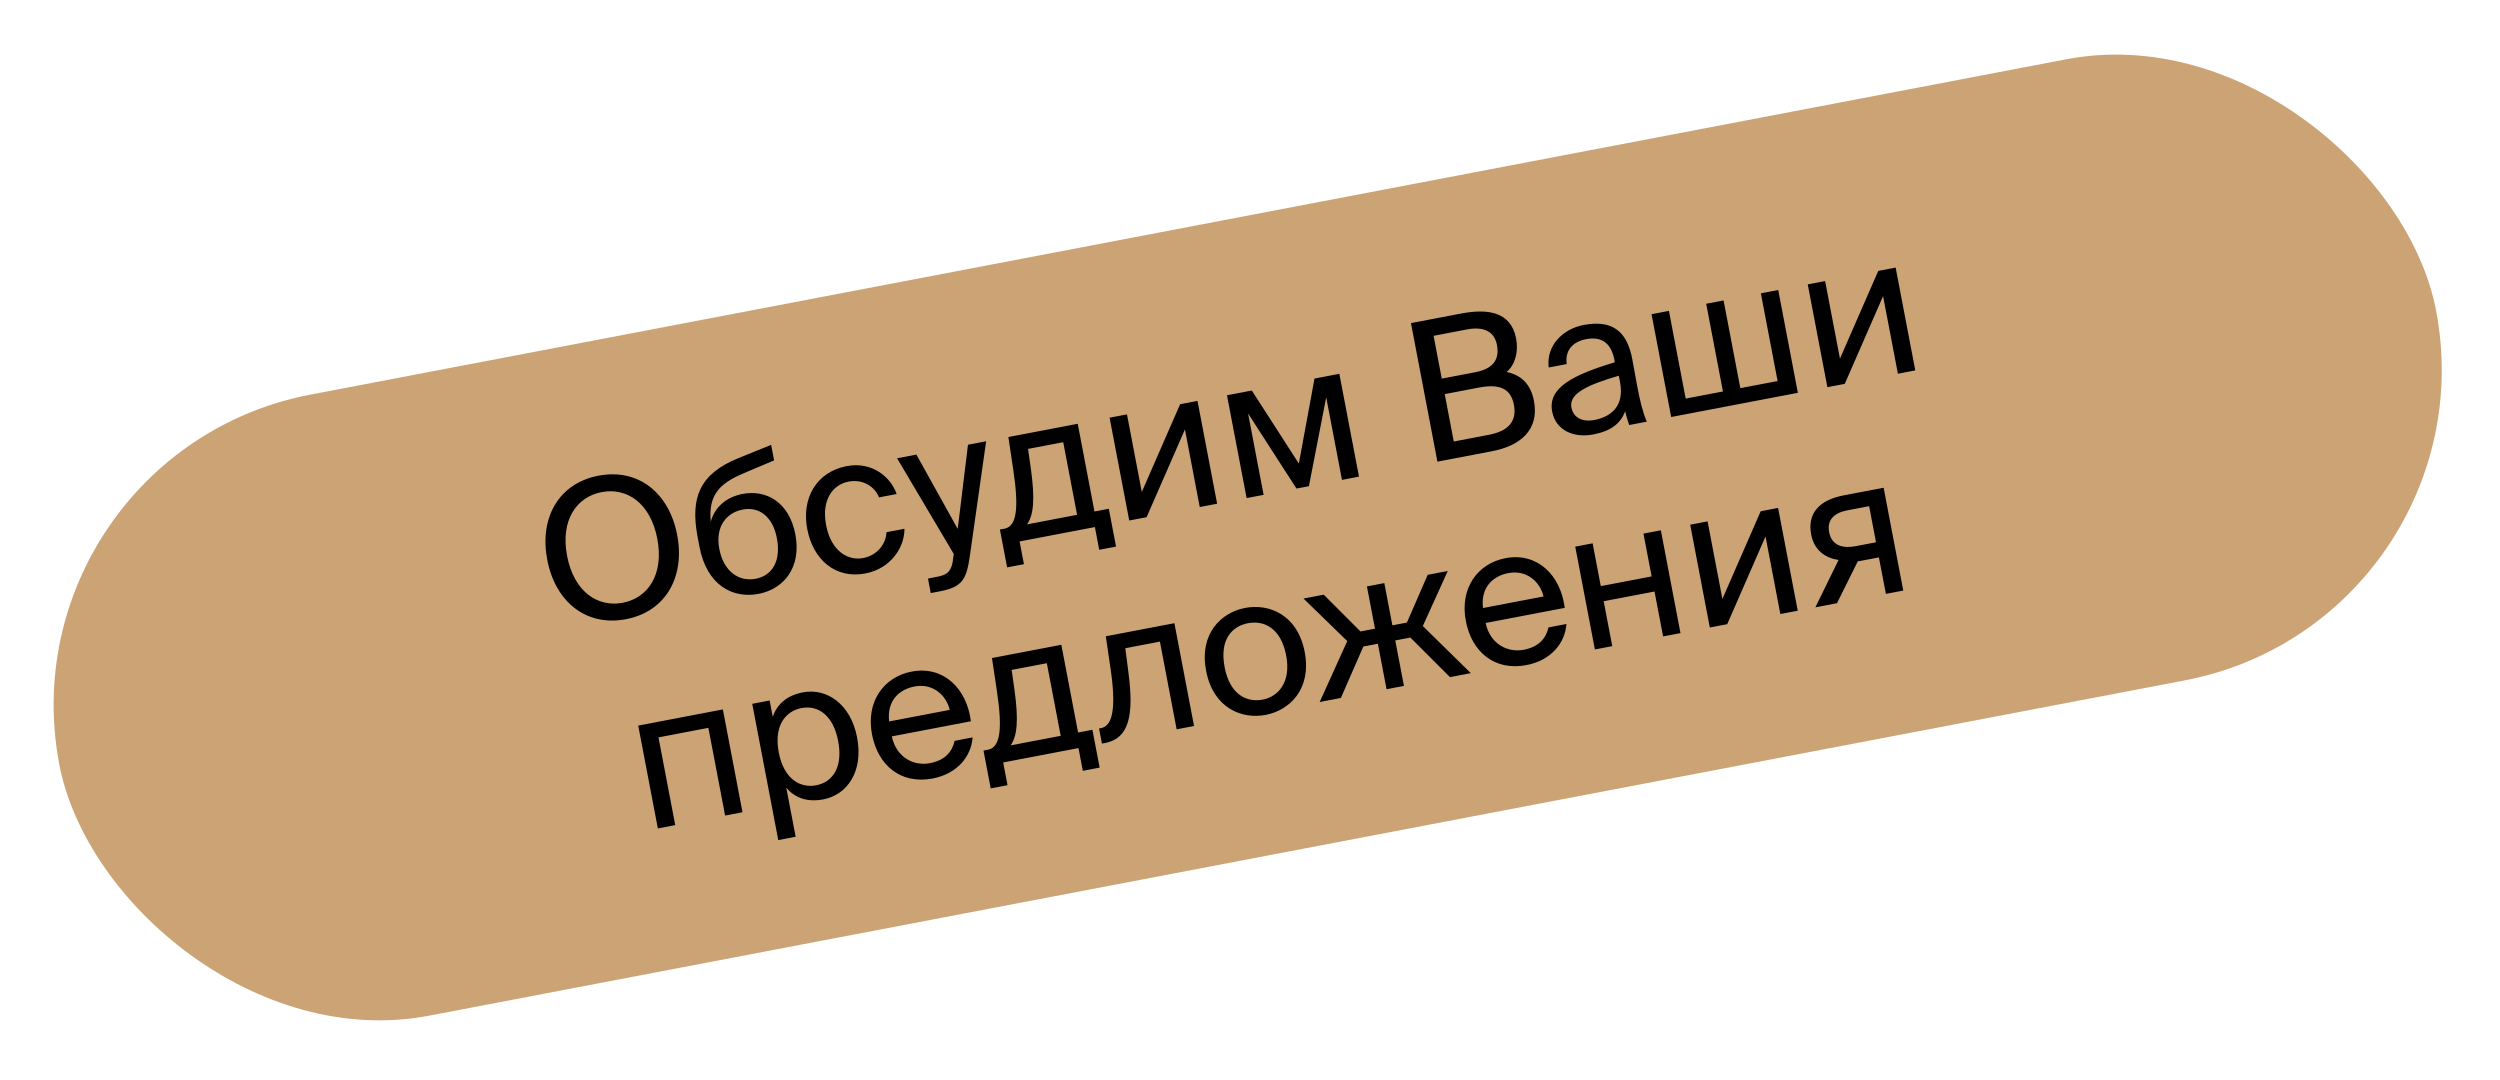
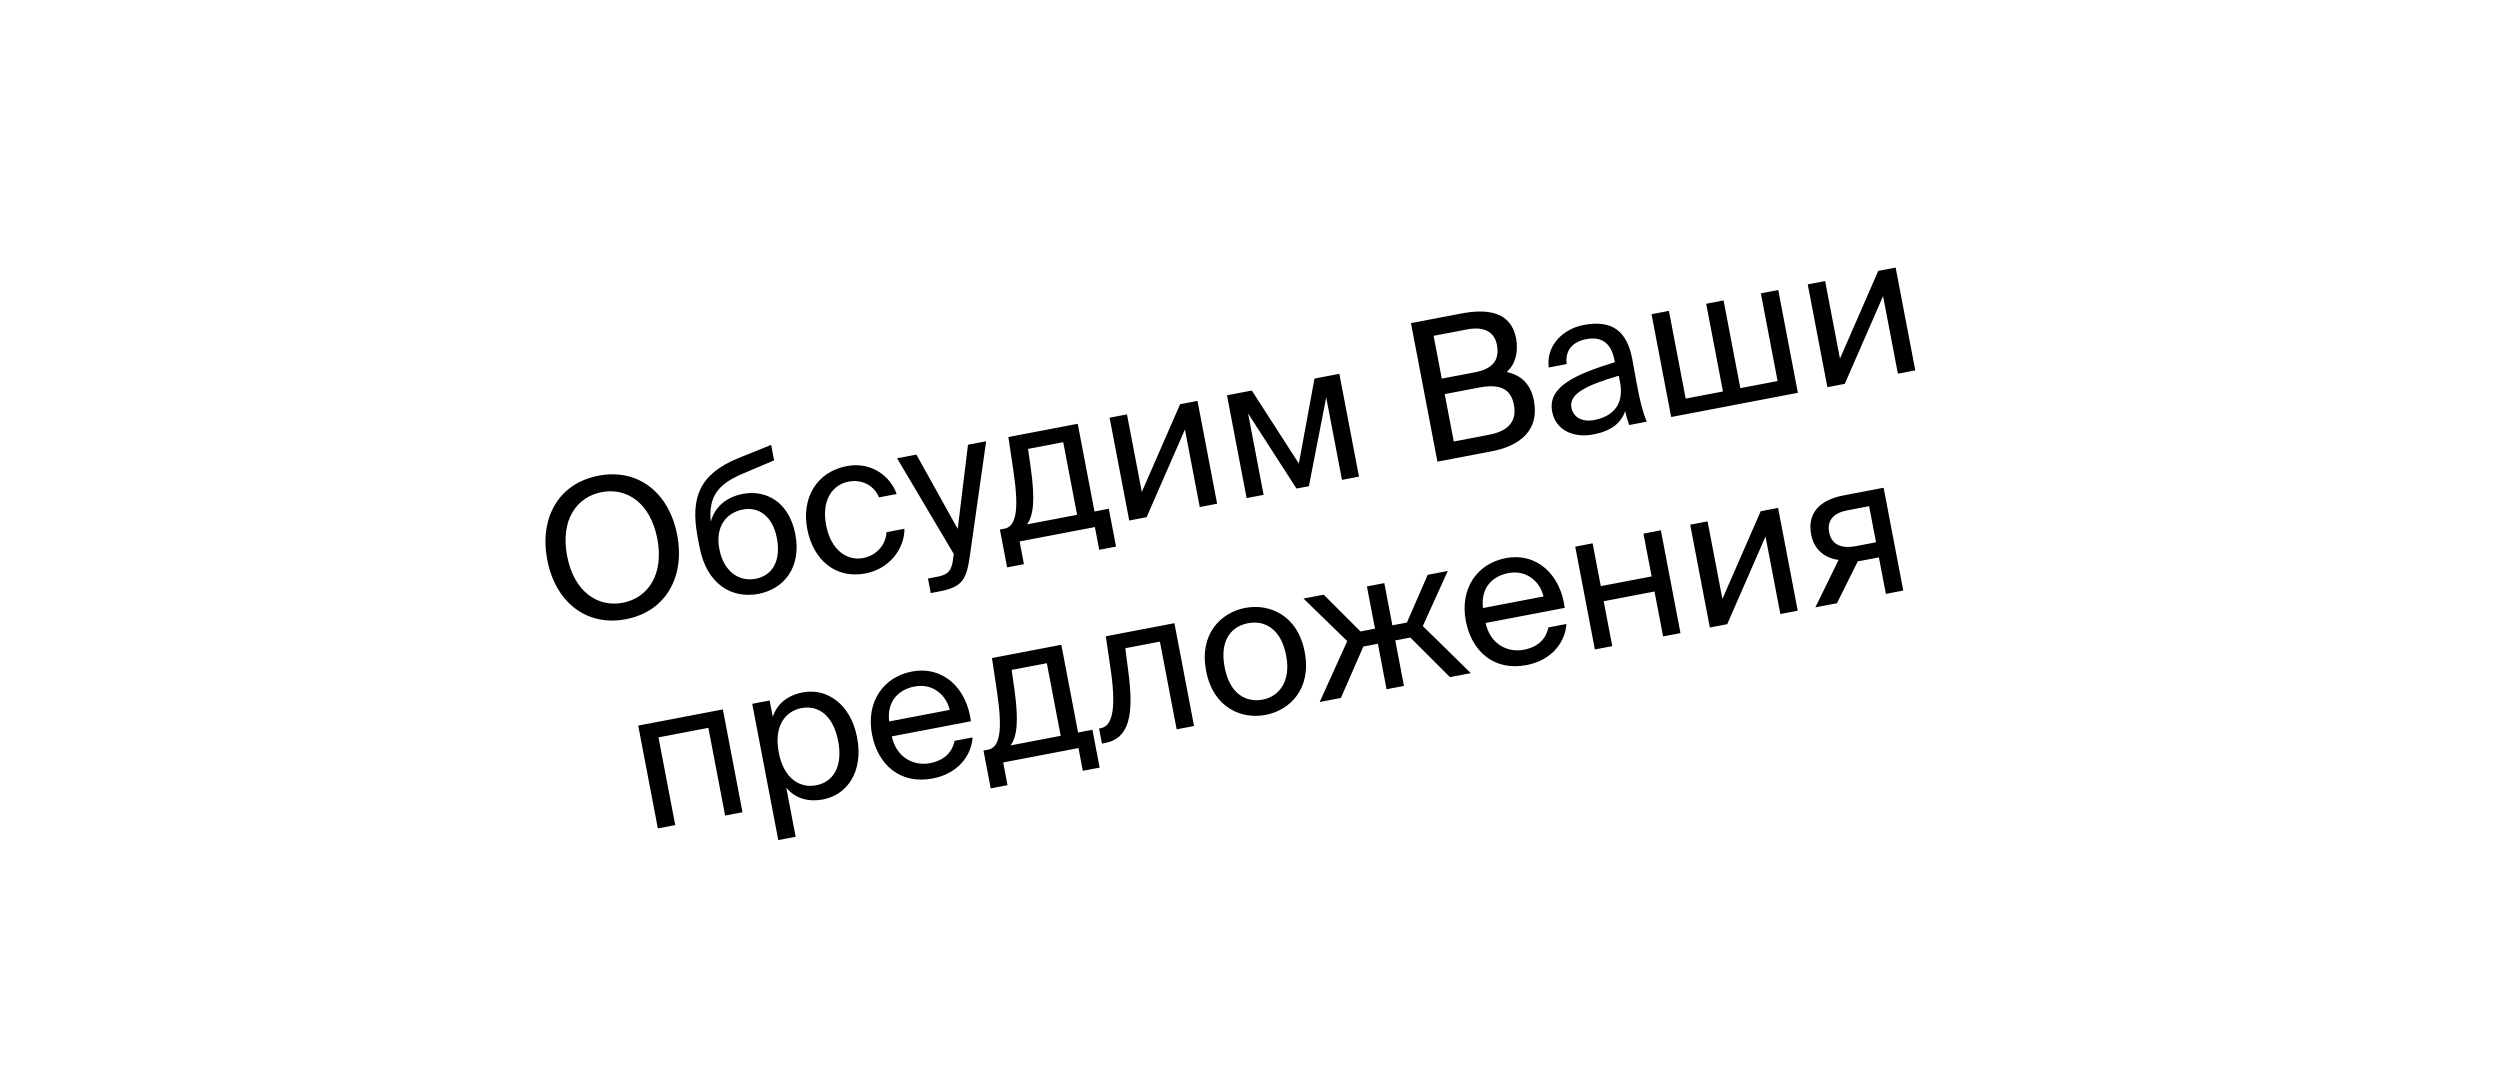
<svg xmlns="http://www.w3.org/2000/svg" width="257" height="111" viewBox="0 0 257 111" fill="none">
-   <rect y="46.66" width="248.747" height="65" rx="32.5" transform="rotate(-10.812 0 46.66)" fill="#CBA374" />
  <path d="M58.299 57.153C59 60.826 61.43 62.459 64.023 61.964C66.616 61.469 68.273 59.055 67.571 55.382C66.87 51.708 64.444 50.094 61.851 50.59C59.258 51.085 57.597 53.479 58.299 57.153ZM69.614 54.992C70.436 59.294 68.451 62.87 64.346 63.654C60.24 64.438 57.077 61.845 56.256 57.543C55.434 53.24 57.422 49.684 61.528 48.9C65.634 48.116 68.793 50.689 69.614 54.992ZM76.347 50.774C78.744 50.316 81.125 51.592 81.763 54.932C82.412 58.33 80.577 60.554 77.984 61.049C75.253 61.571 72.65 60.093 71.914 56.242L71.681 55.024C71.013 51.202 71.846 48.742 75.928 47.087L79.274 45.735L79.578 47.327L76.338 48.699C73.873 49.76 72.819 50.959 73.066 53.64C73.492 52.032 74.775 51.074 76.347 50.774ZM77.687 59.497C79.416 59.167 80.304 57.633 79.865 55.335C79.422 53.017 77.979 52.071 76.349 52.382C74.738 52.69 73.494 54.067 73.948 56.444C74.376 58.684 75.9 59.839 77.687 59.497ZM87.044 47.916C89.638 47.421 91.573 49.027 92.174 50.785L90.366 51.13C89.871 49.922 88.621 49.244 87.227 49.511C85.655 49.811 84.418 51.33 84.924 53.982C85.435 56.653 87.156 57.669 88.727 57.368C90.24 57.08 91.086 55.859 91.131 54.71L92.978 54.358C92.984 56.413 91.444 58.479 88.969 58.951C85.924 59.533 83.599 57.594 82.983 54.373C82.383 51.23 83.921 48.513 87.044 47.916ZM95.681 60.968L95.396 59.475L96.123 59.336C97.302 59.111 97.856 58.924 98.013 57.183L98.05 56.952L92.22 47.111L94.204 46.732L98.453 54.371L99.509 45.719L101.375 45.363L99.708 57.104C99.357 59.533 98.981 60.338 96.604 60.792L95.681 60.968ZM113.986 52.3L114.729 56.19L113 56.52L112.554 54.182L104.814 55.661L105.26 57.998L103.532 58.328L102.789 54.439L103.26 54.349C104.459 54.12 104.787 52.428 104.171 48.351L103.66 44.926L110.791 43.565L112.513 52.582L113.986 52.3ZM110.725 52.923L109.3 45.458L105.685 46.148L105.973 48.191C106.413 51.344 106.253 52.963 105.578 53.906L110.725 52.923ZM123.334 52.124L121.811 44.148L117.872 53.167L116.085 53.508L114.066 42.939L115.854 42.598L117.377 50.574L121.315 41.555L123.103 41.213L125.121 51.782L123.334 52.124ZM137.685 38.429L139.703 48.998L137.955 49.332L136.334 40.845L134.556 49.981L133.279 50.224L128.302 42.501L129.9 50.87L128.152 51.204L126.133 40.635L128.687 40.147L133.521 47.653L135.131 38.916L137.685 38.429ZM147.767 47.458L145.047 33.215L150.175 32.236C152.827 31.729 155.315 31.967 155.856 34.796C156.114 36.151 155.777 37.478 154.884 38.239C156.348 38.55 157.357 39.457 157.69 41.205C158.268 44.231 156.234 45.841 153.386 46.385L147.767 47.458ZM148.518 40.514L149.448 45.386L153.083 44.691C155.126 44.301 155.943 43.249 155.631 41.619C155.313 39.949 154.176 39.433 152.034 39.842L148.518 40.514ZM147.374 34.522L148.214 38.922L151.652 38.266C153.302 37.951 154.204 37.127 153.885 35.457C153.603 33.984 152.403 33.561 150.811 33.865L147.374 34.522ZM166.54 39.291L166.413 38.623C163.231 39.557 161.262 40.442 161.54 41.895C161.731 42.897 162.625 43.419 163.902 43.175C165.572 42.856 167.017 41.786 166.54 39.291ZM163.779 44.664C161.795 45.043 159.935 44.258 159.563 42.314C159.087 39.819 161.773 38.532 166.005 37.235L165.956 36.98C165.585 35.035 164.404 34.609 163.068 34.864C161.575 35.149 160.881 36.096 161.053 37.427L159.207 37.78C158.929 35.471 160.728 33.804 162.771 33.414C165.698 32.855 167.257 33.982 167.808 36.972L168.253 39.412C168.575 41.203 168.883 42.387 169.29 43.347L167.483 43.693C167.349 43.311 167.207 42.89 167.068 42.265C166.629 43.489 165.665 44.304 163.779 44.664ZM182.803 29.812L184.821 40.381L171.797 42.869L169.778 32.3L171.566 31.958L173.288 40.975L177.119 40.244L175.397 31.227L177.184 30.885L178.906 39.902L182.737 39.171L181.015 30.154L182.803 29.812ZM195.103 38.418L193.58 30.442L189.642 39.461L187.854 39.802L185.836 29.233L187.623 28.892L189.147 36.868L193.085 27.849L194.872 27.507L196.891 38.076L195.103 38.418ZM74.311 72.929L76.329 83.498L74.542 83.839L72.82 74.822L67.692 75.802L69.414 84.819L67.627 85.16L65.608 74.591L74.311 72.929ZM77.33 72.352L79.118 72.011L79.437 73.681C79.871 72.437 80.832 71.5 82.541 71.174C84.978 70.709 87.45 72.354 88.11 75.812C88.782 79.328 87.078 81.71 84.642 82.175C82.933 82.501 81.694 81.985 80.832 80.989L81.793 86.018L80.005 86.359L77.33 72.352ZM80.056 77.35C80.589 80.139 82.307 81.033 83.898 80.729C85.725 80.38 86.649 78.717 86.165 76.183C85.681 73.649 84.209 72.444 82.382 72.793C80.791 73.096 79.523 74.56 80.056 77.35ZM99.81 74.147L91.677 75.701C92.171 77.968 94.031 78.753 95.583 78.457C97.154 78.157 97.884 77.284 98.137 76.157L99.983 75.804C99.857 77.702 98.457 79.537 95.883 80.028C92.543 80.666 90.239 78.622 89.642 75.499C89.001 72.139 90.835 69.59 93.723 69.038C96.965 68.419 99.384 70.747 99.81 74.147ZM94.016 70.571C92.444 70.871 91.156 72.013 91.404 74.165L97.631 72.975C97.287 71.494 95.921 70.207 94.016 70.571ZM112.3 75.02L113.043 78.91L111.314 79.24L110.868 76.902L103.128 78.38L103.574 80.718L101.845 81.048L101.103 77.158L101.574 77.068C102.772 76.84 103.101 75.148 102.485 71.071L101.974 67.646L109.105 66.284L110.827 75.301L112.3 75.02ZM109.039 75.643L107.614 68.178L103.999 68.868L104.287 70.91C104.726 74.064 104.567 75.682 103.892 76.626L109.039 75.643ZM120.729 64.064L122.748 74.633L120.96 74.975L119.238 65.958L115.682 66.637L116.013 69.221C116.572 73.532 116.068 75.909 113.613 76.378L113.279 76.442L112.982 74.89L113.179 74.852C114.122 74.672 114.83 73.478 114.21 69.056L113.677 65.411L120.729 64.064ZM125.893 68.596C126.433 71.425 128.176 72.233 129.806 71.921C131.437 71.61 132.737 70.099 132.219 67.388C131.679 64.559 129.936 63.752 128.306 64.063C126.675 64.374 125.342 65.708 125.893 68.596ZM128.005 62.492C130.461 62.023 133.393 63.193 134.124 67.024C134.856 70.855 132.562 73.024 130.106 73.493C127.651 73.962 124.719 72.791 123.988 68.96C123.256 65.129 125.55 62.96 128.005 62.492ZM146.266 64.359L151.202 69.199L149.06 69.608L144.985 65.54L143.433 65.837L144.326 70.512L142.538 70.854L141.645 66.178L140.152 66.463L137.843 71.75L135.663 72.167L138.498 65.904L133.998 61.53L136.08 61.133L139.856 64.912L141.349 64.626L140.52 60.285L142.308 59.943L143.137 64.285L144.63 64L146.767 59.092L148.83 58.698L146.266 64.359ZM160.855 62.489L152.722 64.043C153.216 66.31 155.076 67.095 156.628 66.799C158.2 66.499 158.929 65.626 159.182 64.499L161.029 64.146C160.902 66.044 159.502 67.879 156.928 68.37C153.589 69.008 151.284 66.964 150.688 63.841C150.046 60.481 151.881 57.932 154.768 57.38C158.01 56.761 160.429 59.089 160.855 62.489ZM155.061 58.913C153.489 59.213 152.201 60.355 152.449 62.507L158.676 61.317C158.332 59.836 156.967 58.549 155.061 58.913ZM172.753 65.084L170.966 65.425L170.084 60.808L164.858 61.806L165.74 66.423L163.952 66.764L161.934 56.195L163.722 55.854L164.562 60.254L169.788 59.256L168.947 54.856L170.735 54.515L172.753 65.084ZM183.019 63.123L181.496 55.147L177.558 64.166L175.77 64.507L173.752 53.938L175.539 53.597L177.062 61.573L181.001 52.554L182.788 52.213L184.807 62.782L183.019 63.123ZM193.637 50.141L195.656 60.71L193.868 61.051L193.151 57.299L191.285 57.655C191.187 57.674 191.089 57.693 190.987 57.692L188.839 62.012L186.619 62.436L189.007 57.561C187.585 57.364 186.486 56.515 186.186 54.944C185.77 52.763 187.056 51.398 189.492 50.932L193.637 50.141ZM192.146 52.034L189.887 52.466C188.571 52.717 187.792 53.436 188.036 54.713C188.309 56.147 189.515 56.385 190.753 56.148L192.855 55.747L192.146 52.034Z" fill="black" />
</svg>